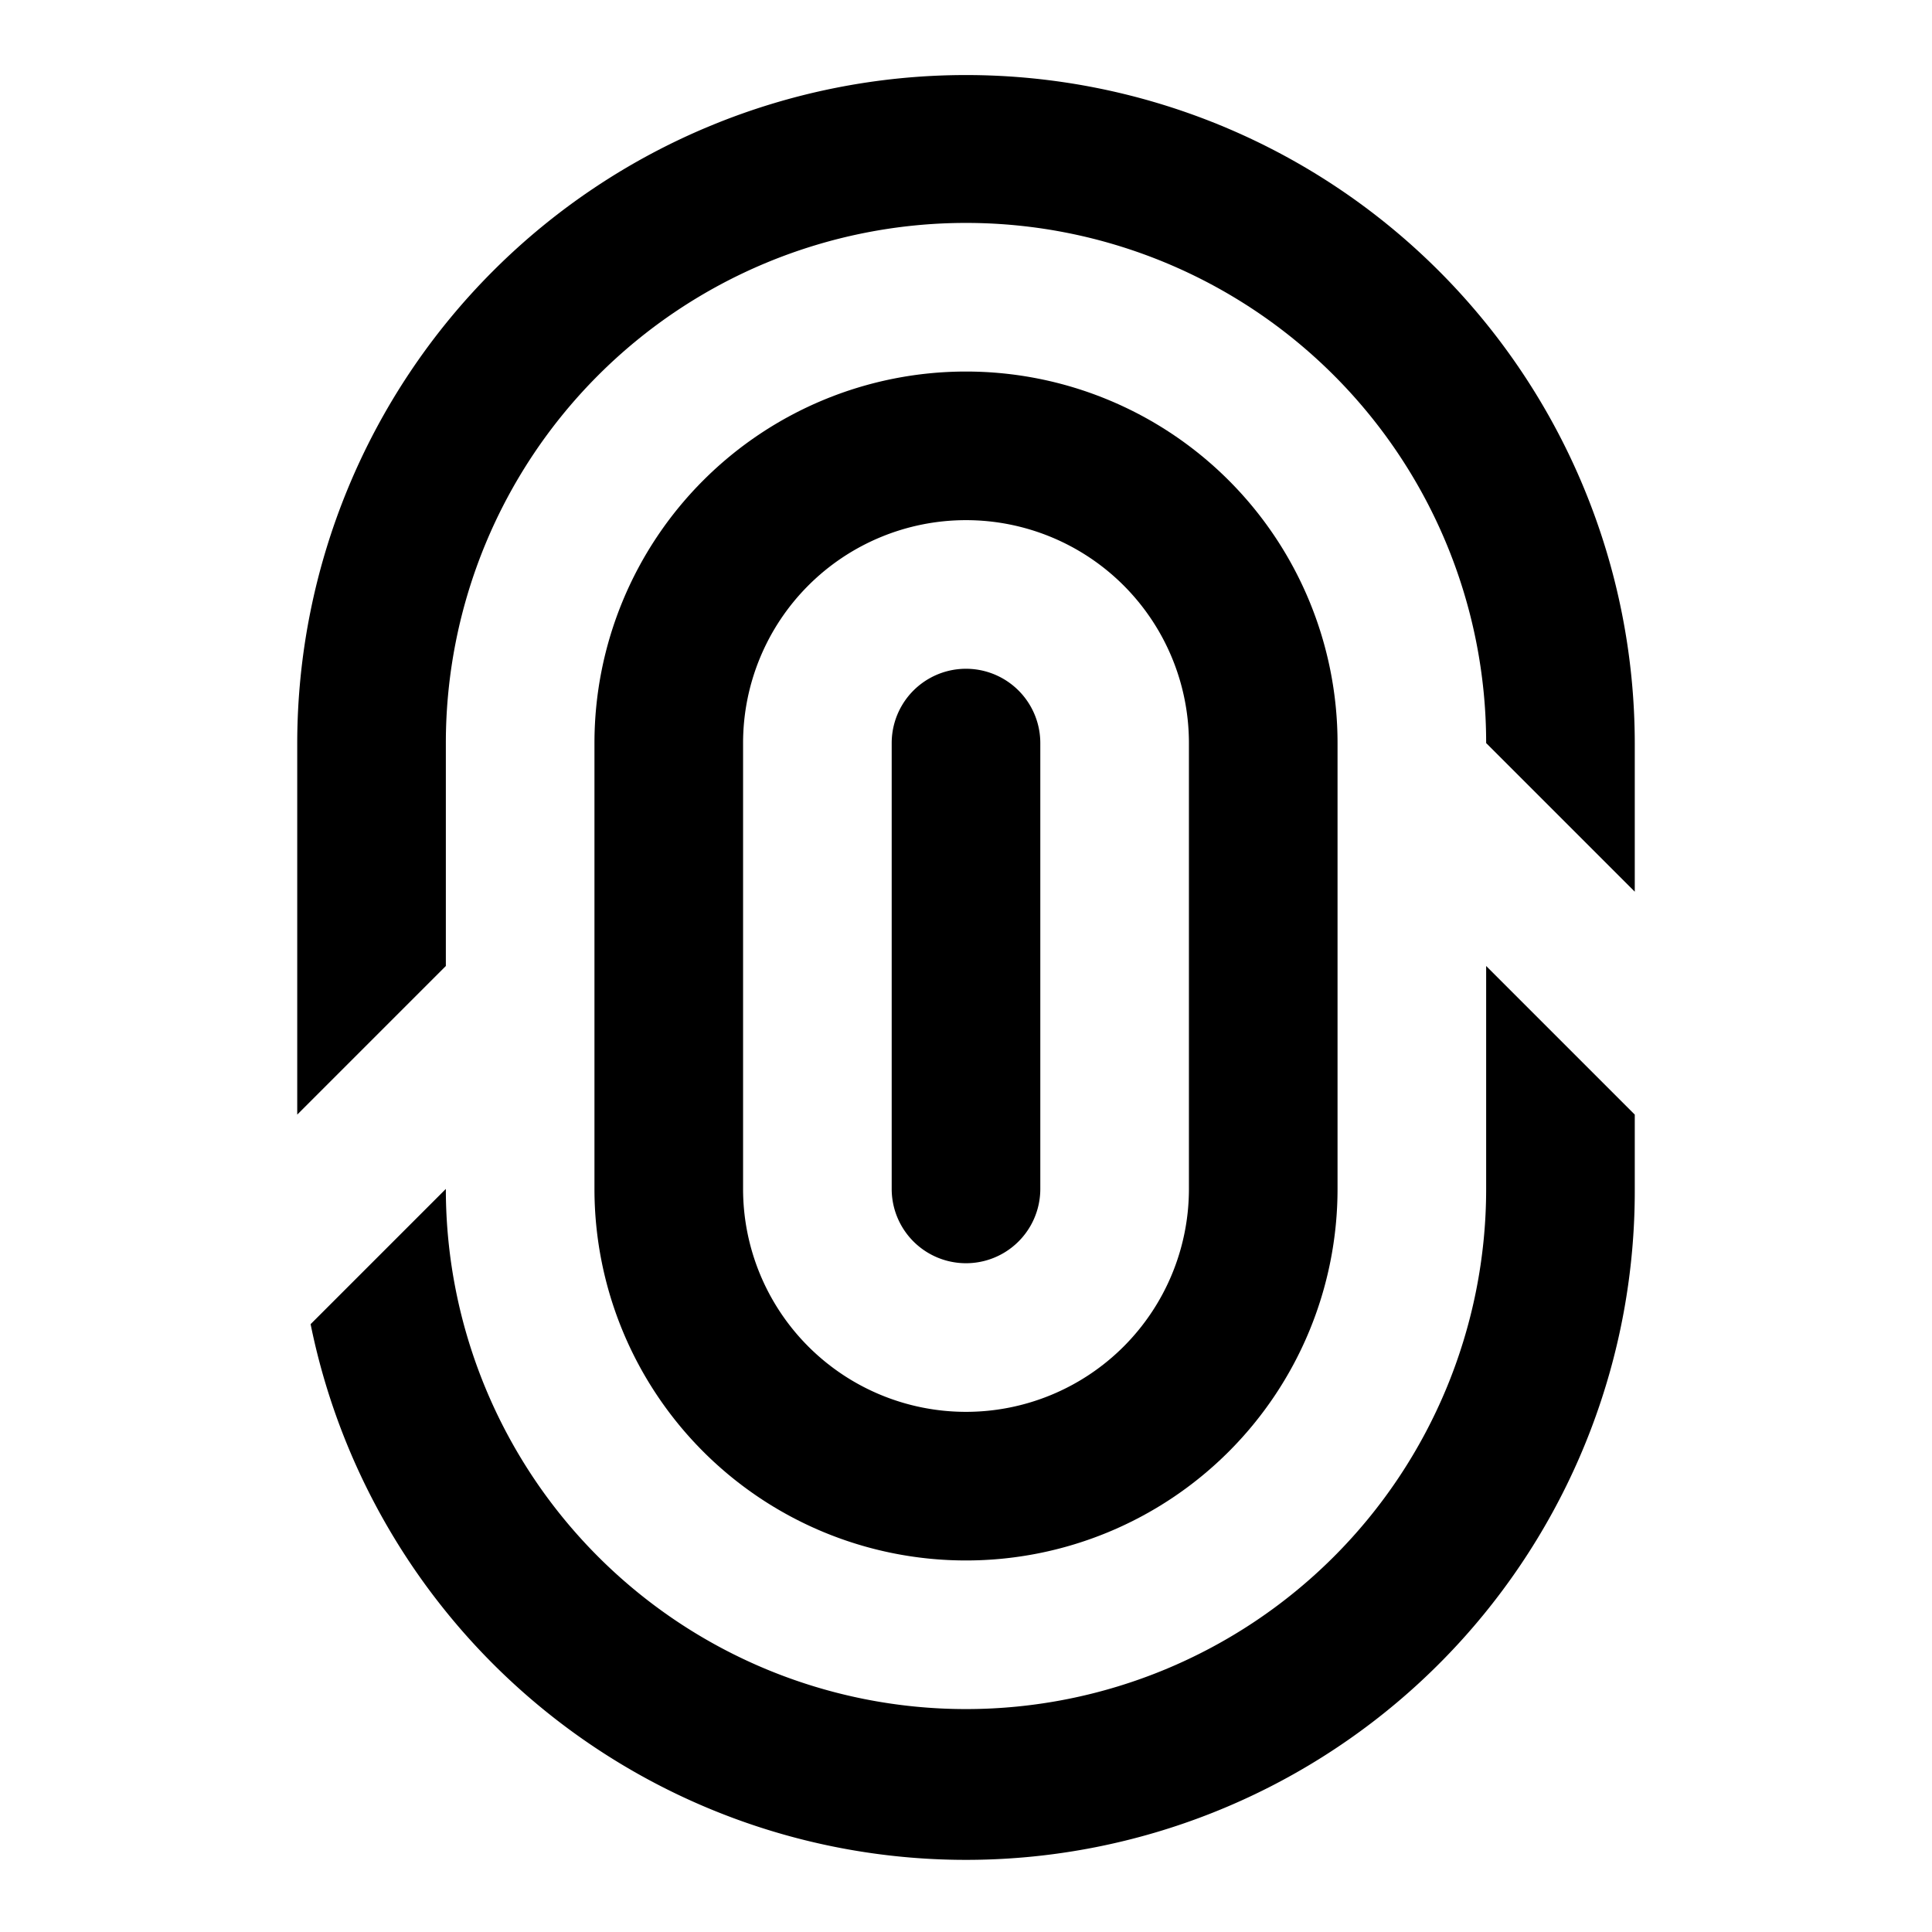
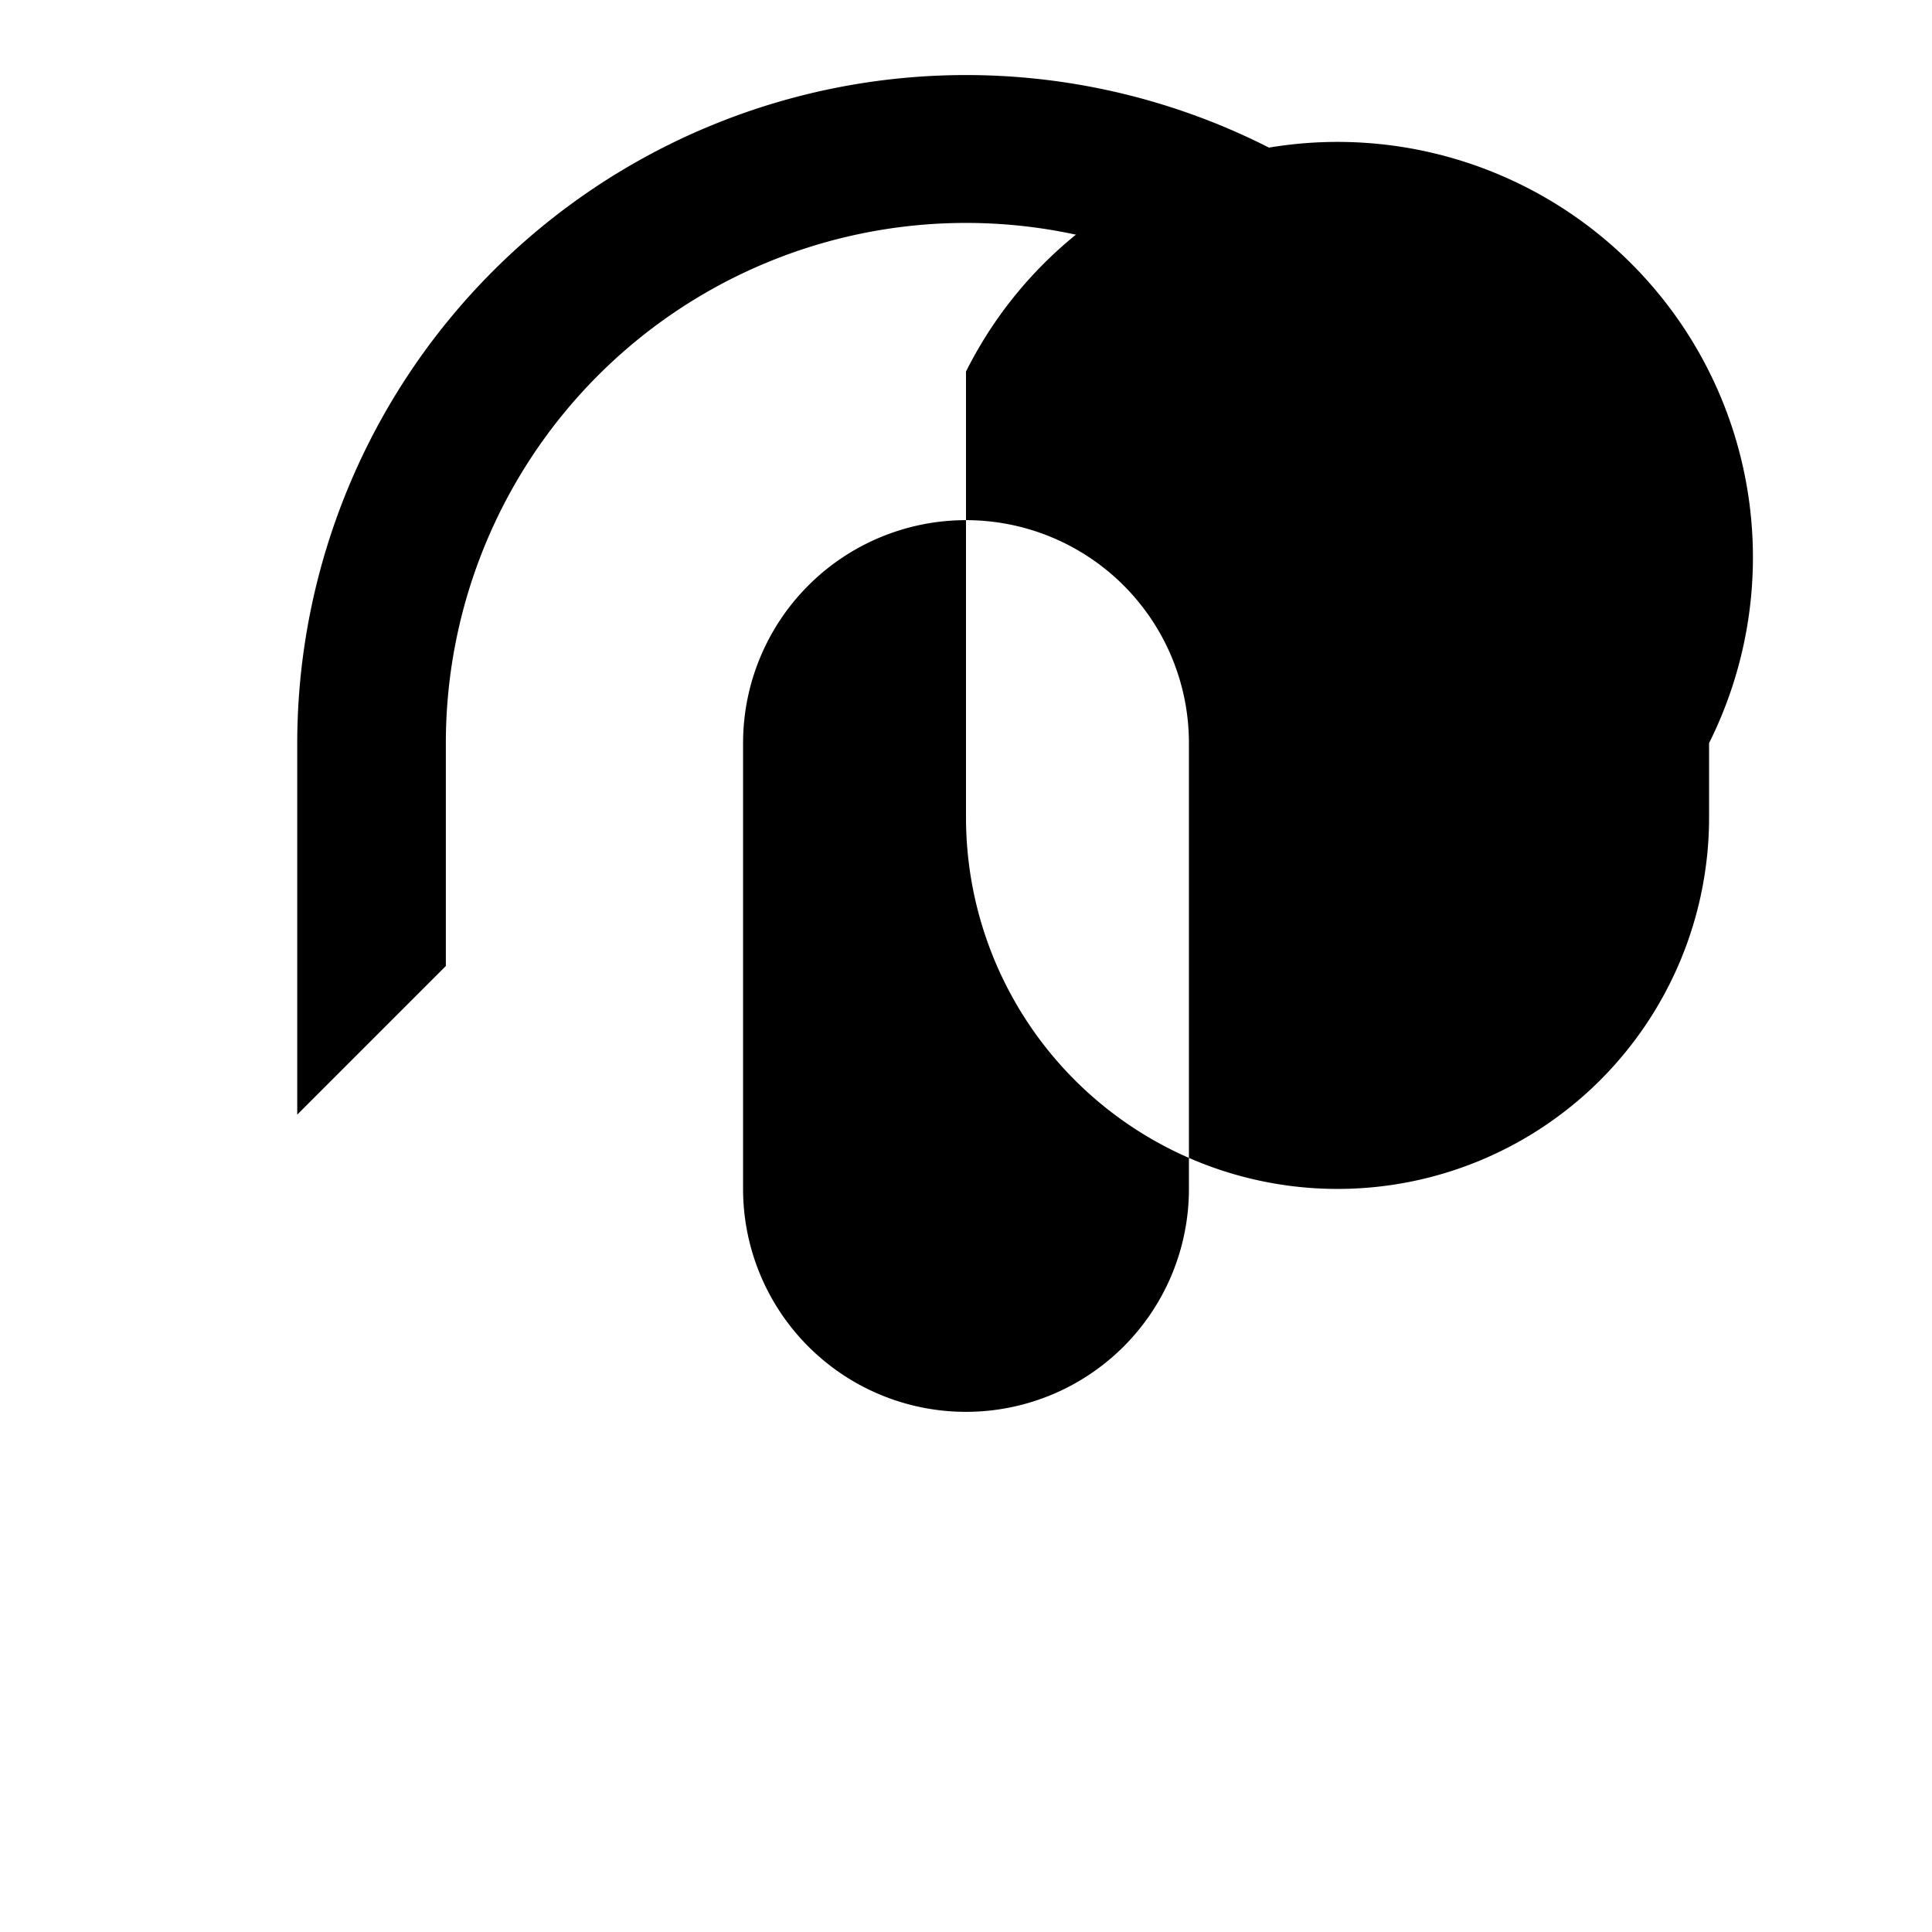
<svg xmlns="http://www.w3.org/2000/svg" id="afee758d-7726-415e-84e4-42e47e8f0ac6" data-name="Blue" viewBox="0 0 260 260">
  <defs>
    <style>.b924fb78-50ee-4998-8495-6f552f18cb57{fill-rule:evenodd;}</style>
  </defs>
-   <path class="b924fb78-50ee-4998-8495-6f552f18cb57" d="M120,100a10,10,0,0,1,20,0v60a10,10,0,0,1-20,0Z" />
-   <path class="b924fb78-50ee-4998-8495-6f552f18cb57" d="M130,50a50,50,0,0,0-50,50v60a50,50,0,0,0,100,0V100A50,50,0,0,0,130,50Zm30,110a30,30,0,0,1-60,0V100a30,30,0,0,1,60,0Z" />
-   <path class="b924fb78-50ee-4998-8495-6f552f18cb57" d="M220,150v10A90,90,0,0,1,41.8,178.2L60,160h0a70,70,0,0,0,140,0V130Z" />
+   <path class="b924fb78-50ee-4998-8495-6f552f18cb57" d="M130,50v60a50,50,0,0,0,100,0V100A50,50,0,0,0,130,50Zm30,110a30,30,0,0,1-60,0V100a30,30,0,0,1,60,0Z" />
  <path class="b924fb78-50ee-4998-8495-6f552f18cb57" d="M220,120V100.1a90,90,0,1,0-180,0V150l20-20V100a70,70,0,0,1,140,0h0Z" />
</svg>